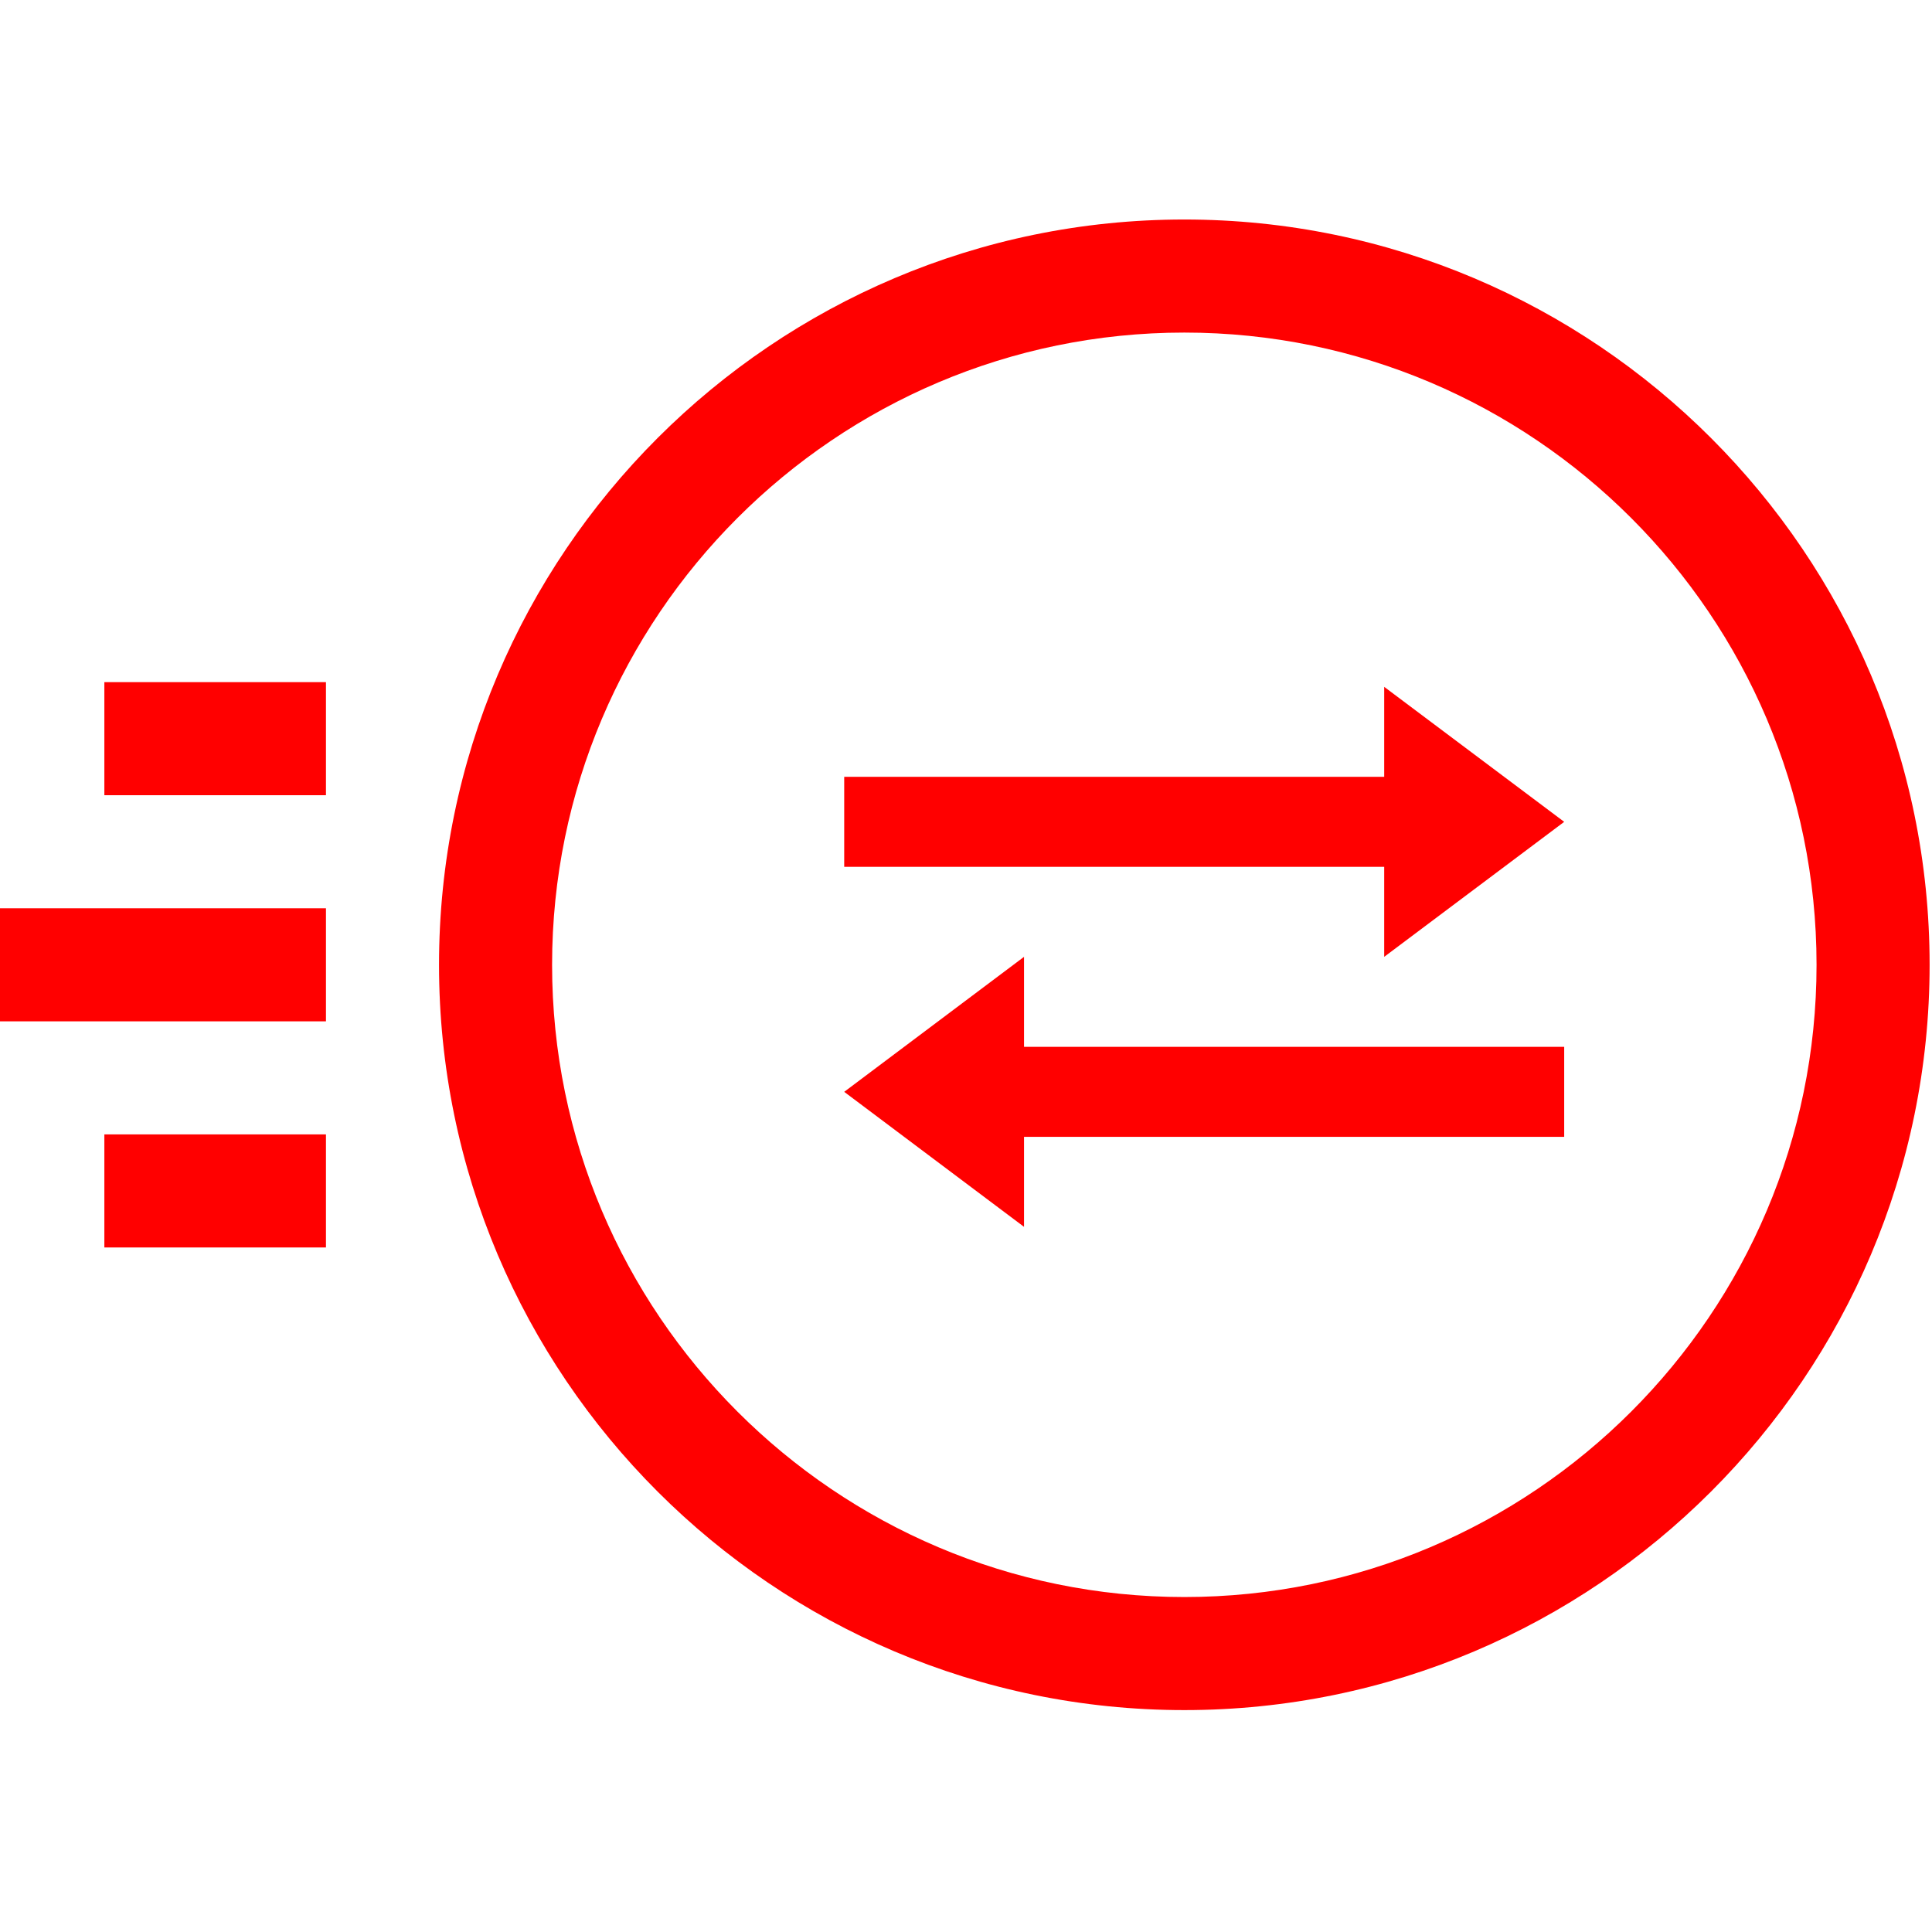
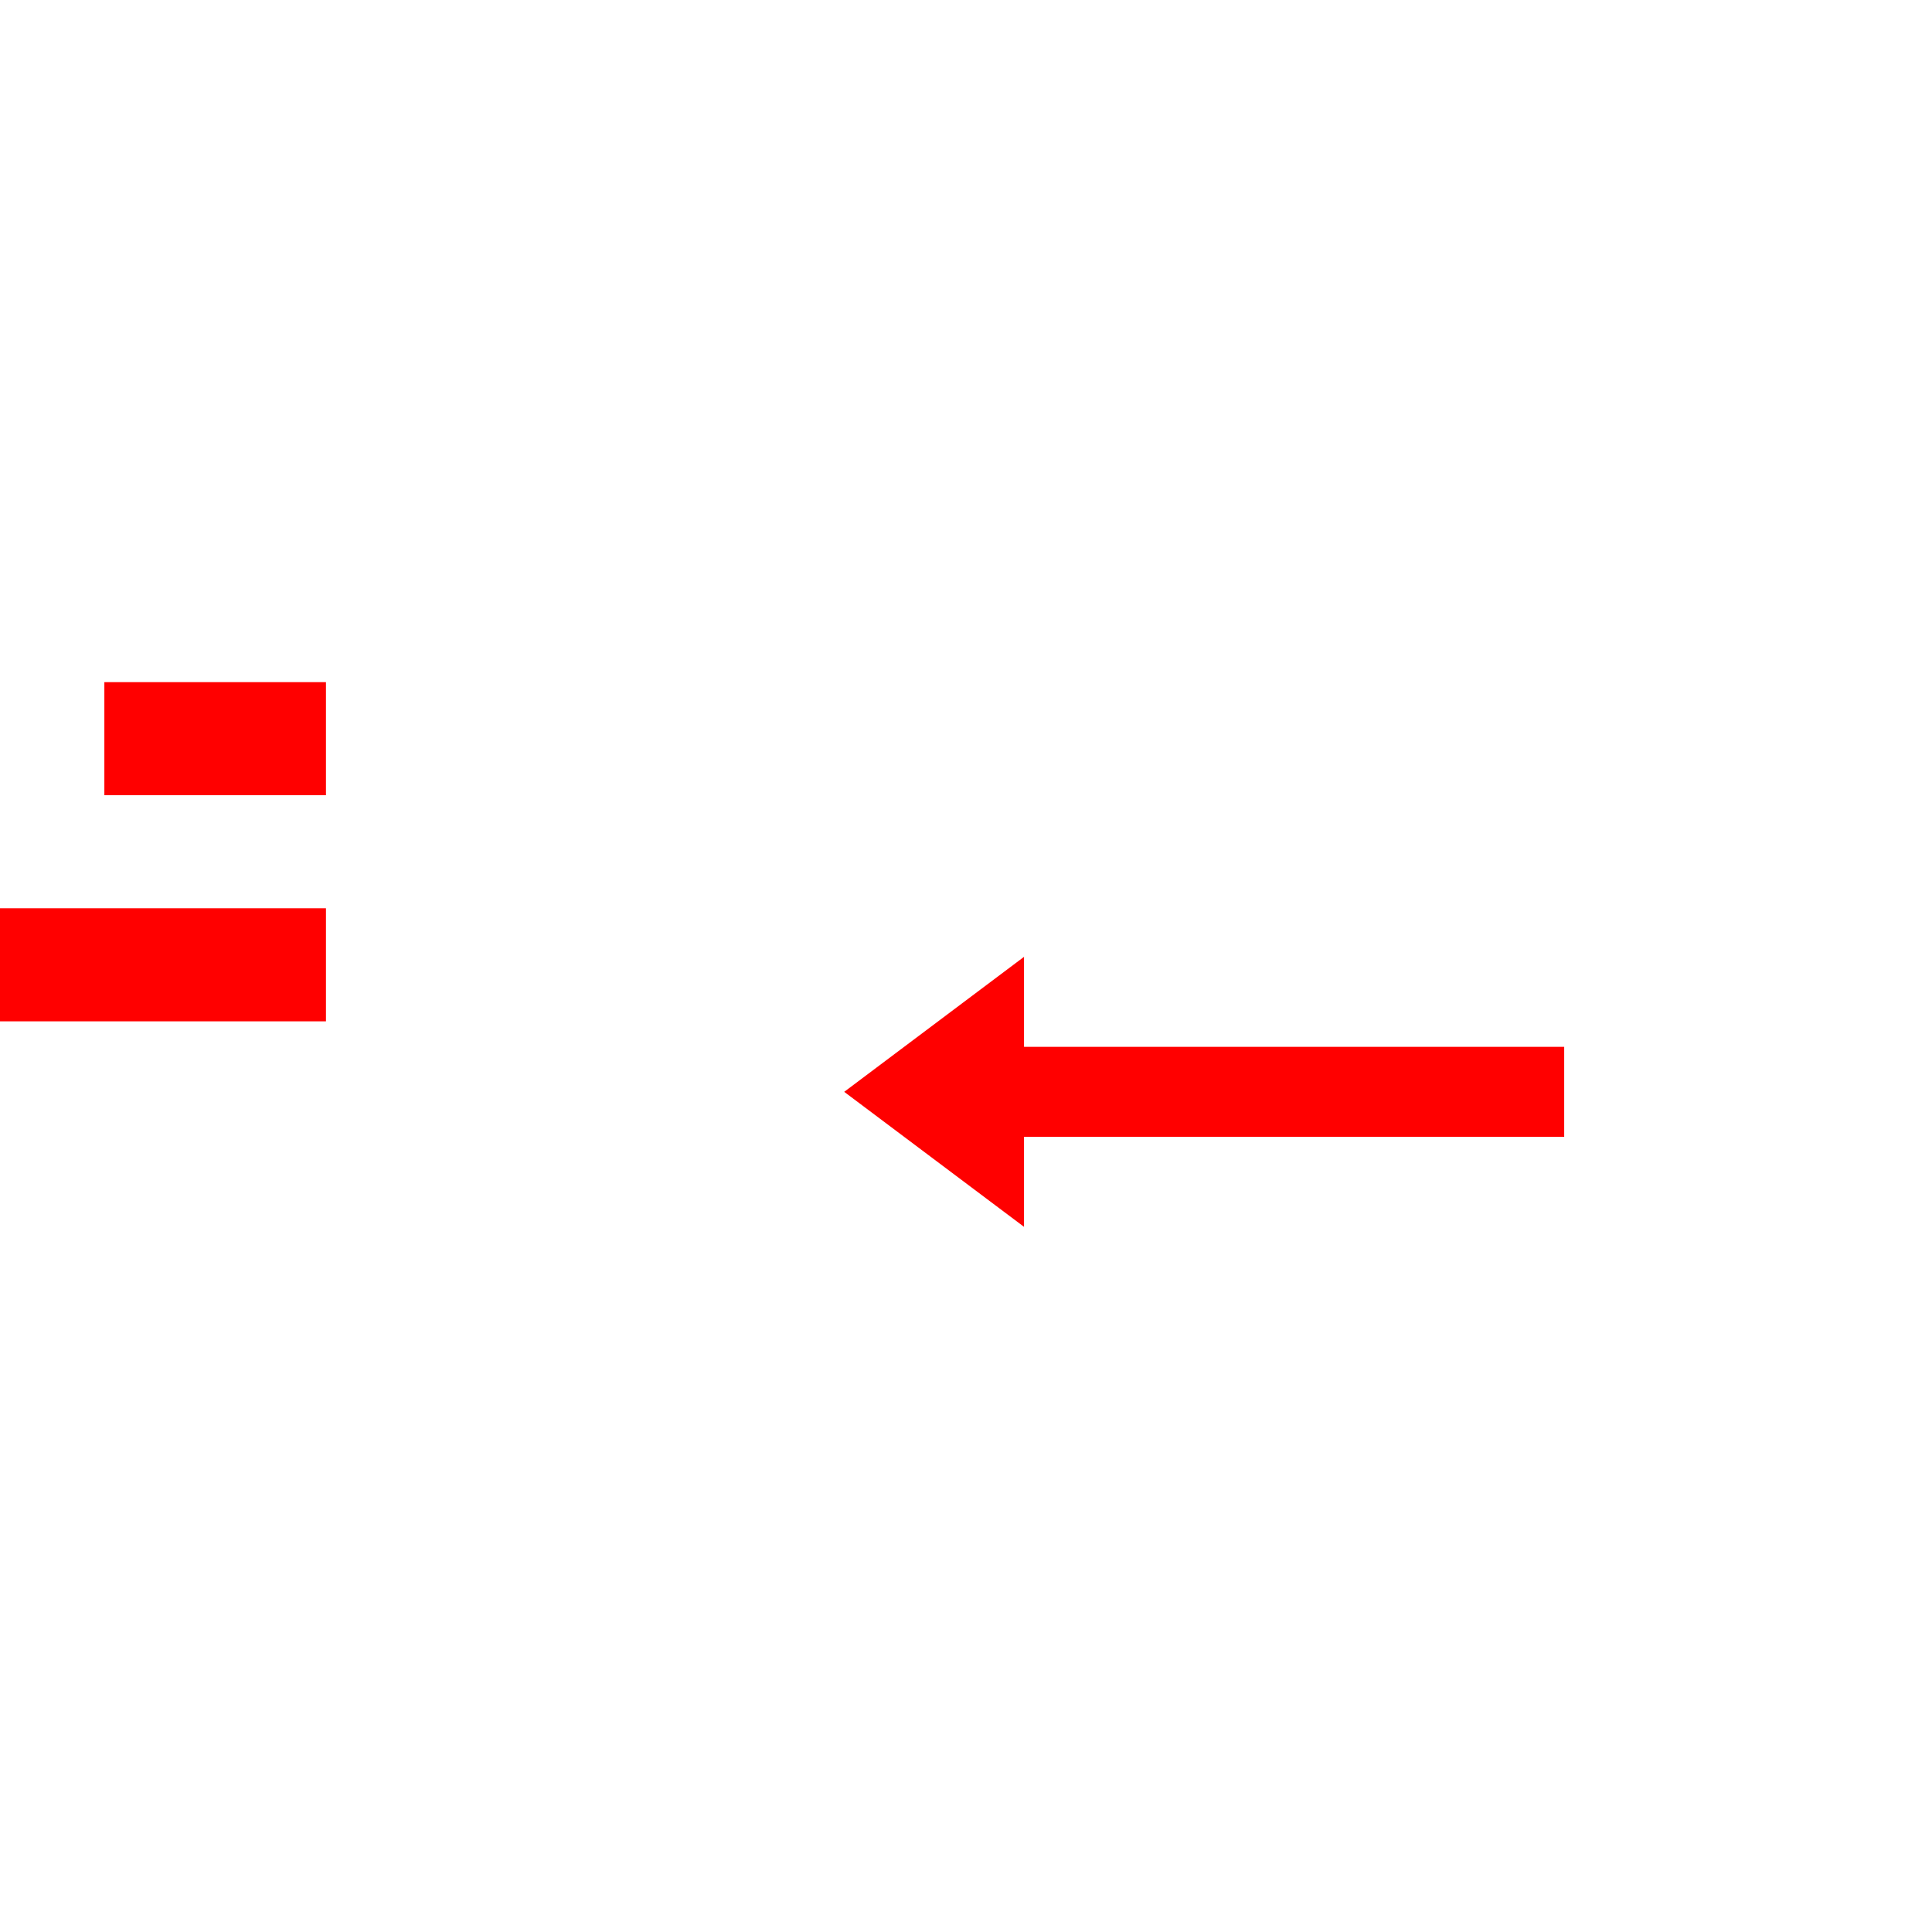
<svg xmlns="http://www.w3.org/2000/svg" width="100%" height="100%" viewBox="0 0 809 809" version="1.1" xml:space="preserve" style="fill-rule:evenodd;clip-rule:evenodd;stroke-linejoin:round;stroke-miterlimit:1.414;">
-   <rect id="Artboard1" x="0" y="0" width="808" height="808" style="fill:none;" />
  <g>
    <rect x="43.697" y="285.641" width="92.794" height="47.344" style="fill:#f00;" />
-     <rect x="43.697" y="475.016" width="92.794" height="47.344" style="fill:#f00;" />
    <rect x="0" y="380.328" width="136.492" height="47.344" style="fill:#f00;" />
-     <path d="M495.916,91.918c-172.082,0 -312.082,140 -312.082,312.082c0,172.082 139.999,312.082 312.082,312.082c172.084,0 312.084,-140 312.084,-312.082c0,-172.082 -140,-312.082 -312.084,-312.082Zm0,576.82c-145.976,0 -264.738,-118.761 -264.738,-264.738c0,-145.977 118.762,-264.738 264.738,-264.738c145.978,0 264.74,118.761 264.74,264.738c0,145.977 -118.762,264.738 -264.74,264.738Z" style="fill:#f00;fill-rule:nonzero;" />
    <path d="M654.985,476.034l-226.189,0l0,37.685l-75.296,-56.528l75.296,-56.529l0,37.686l226.189,0l0,37.686Z" style="fill:#f00;fill-rule:nonzero;" />
-     <path d="M353.5,362.977l226.114,0l0,37.685l75.371,-56.528l-75.371,-56.529l0,37.686l-226.114,0l0,37.686Z" style="fill:#f00;fill-rule:nonzero;" />
  </g>
</svg>